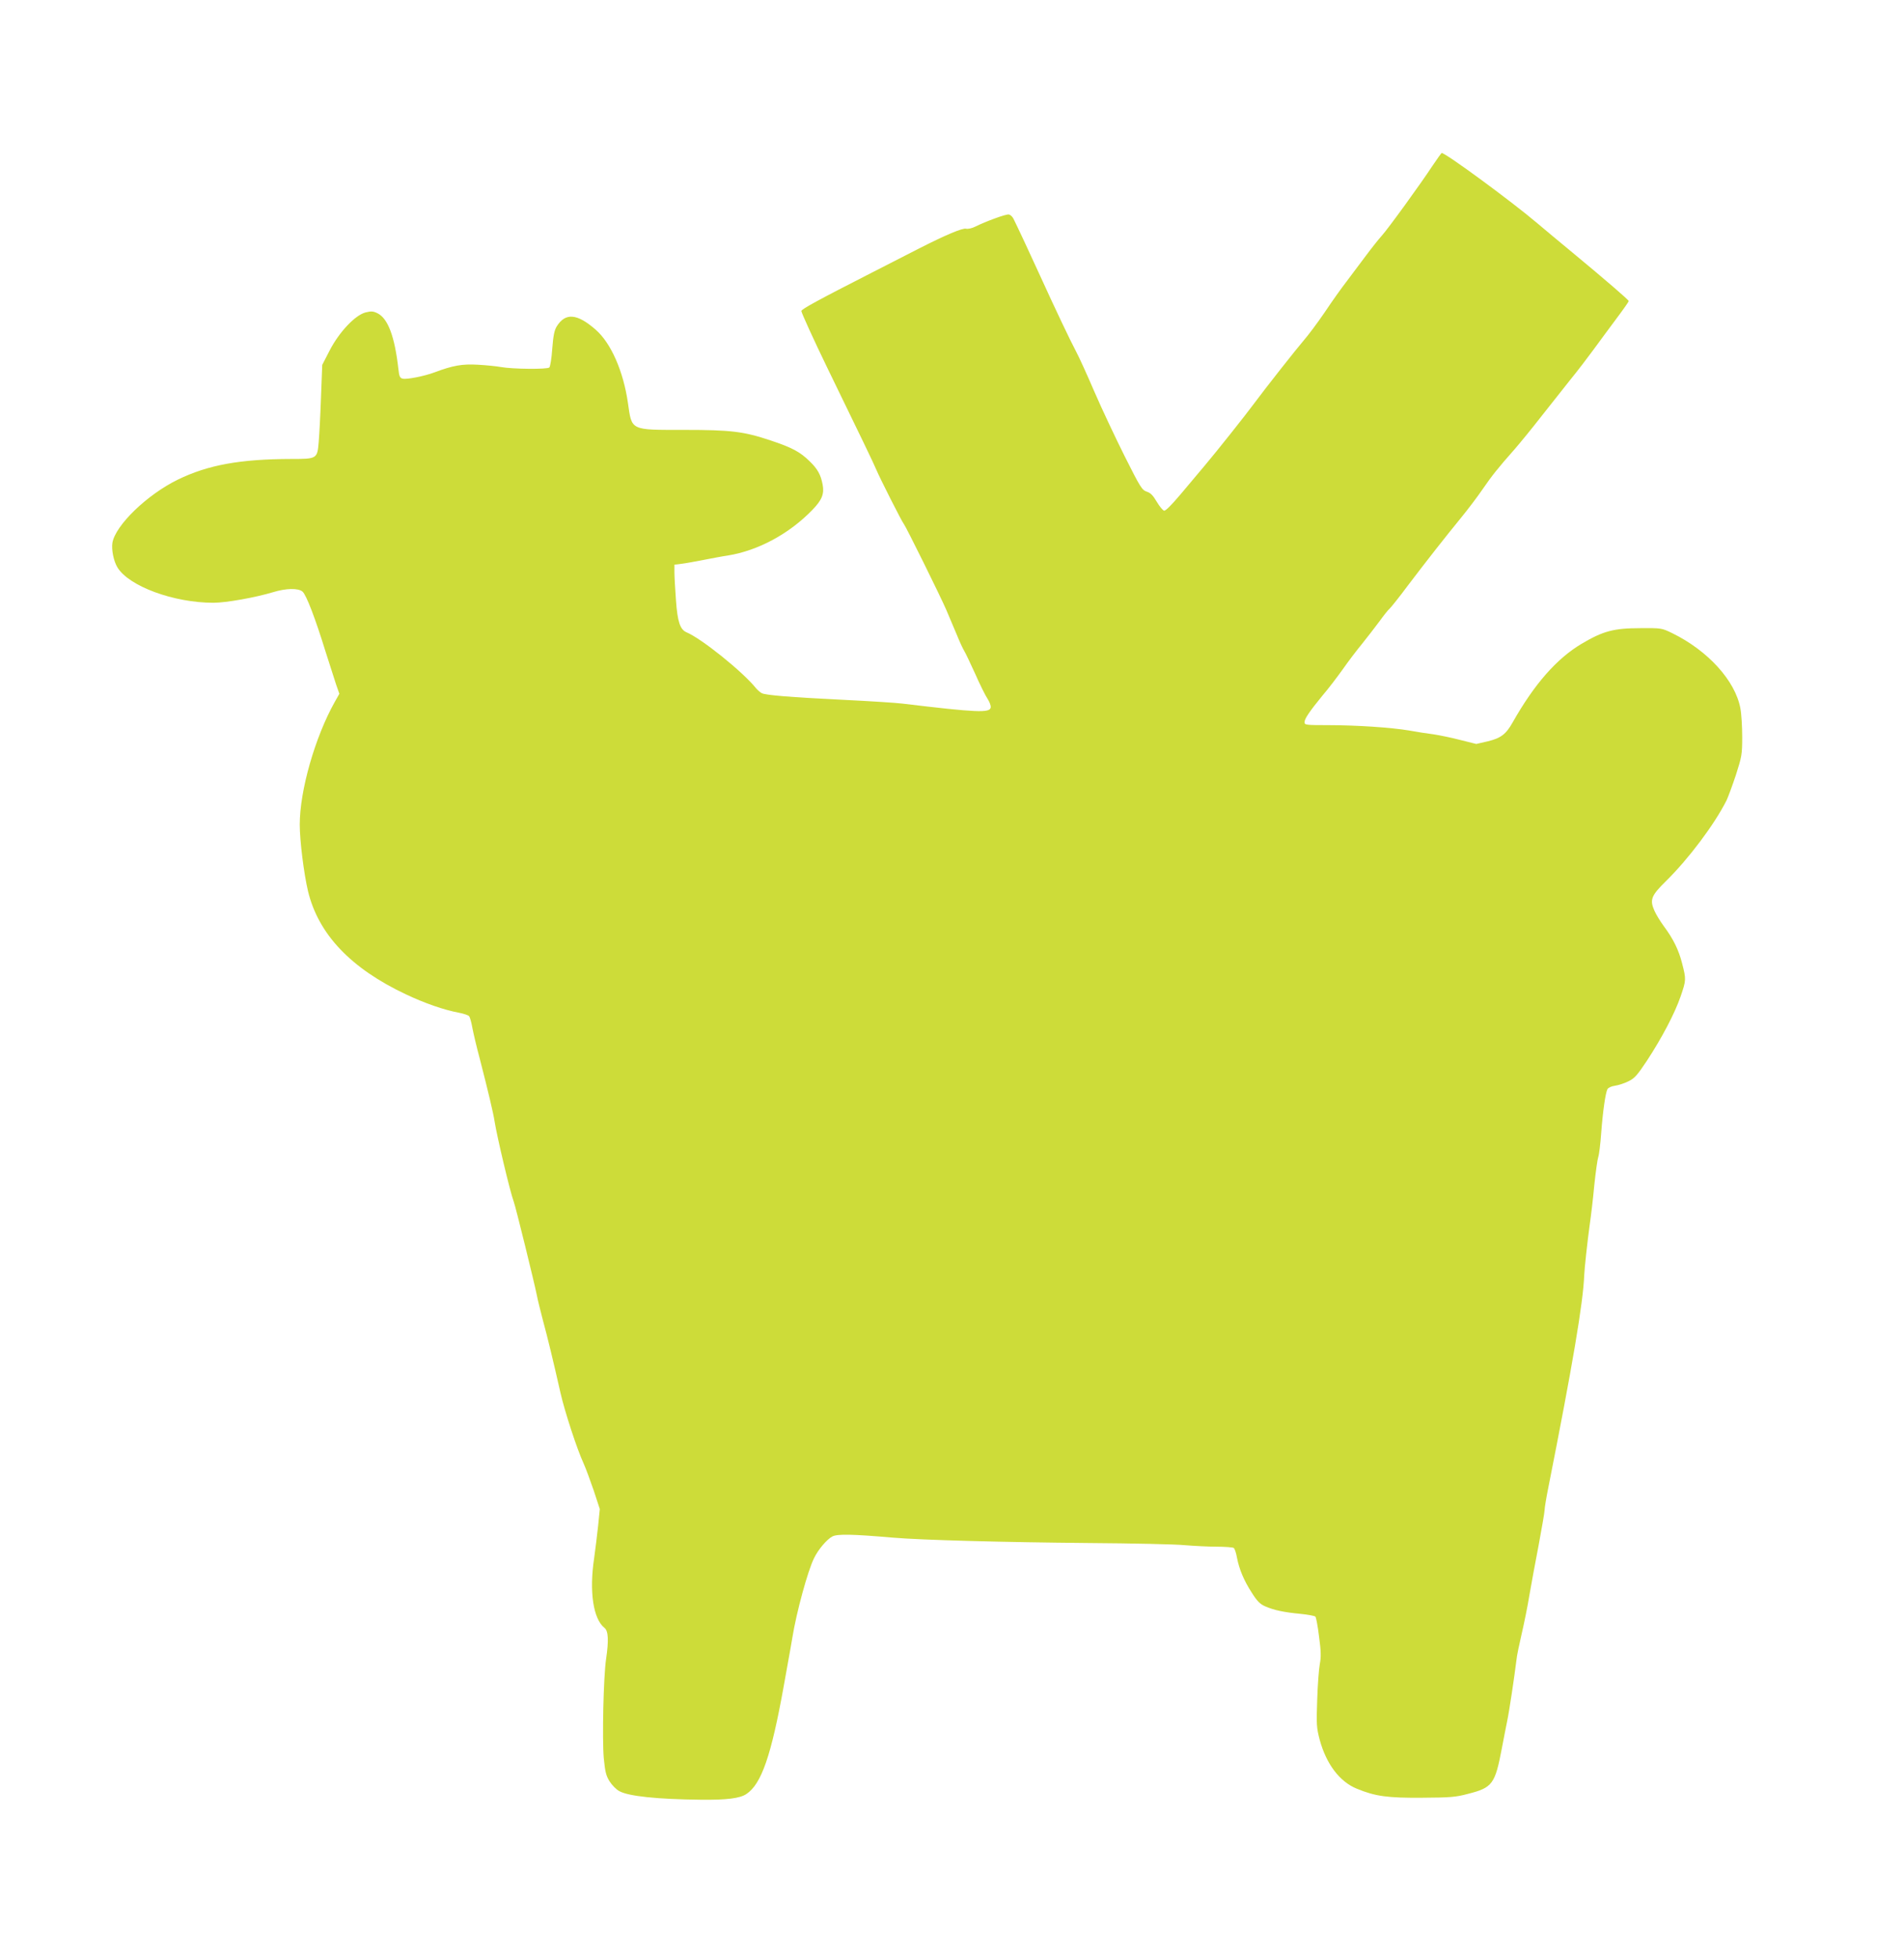
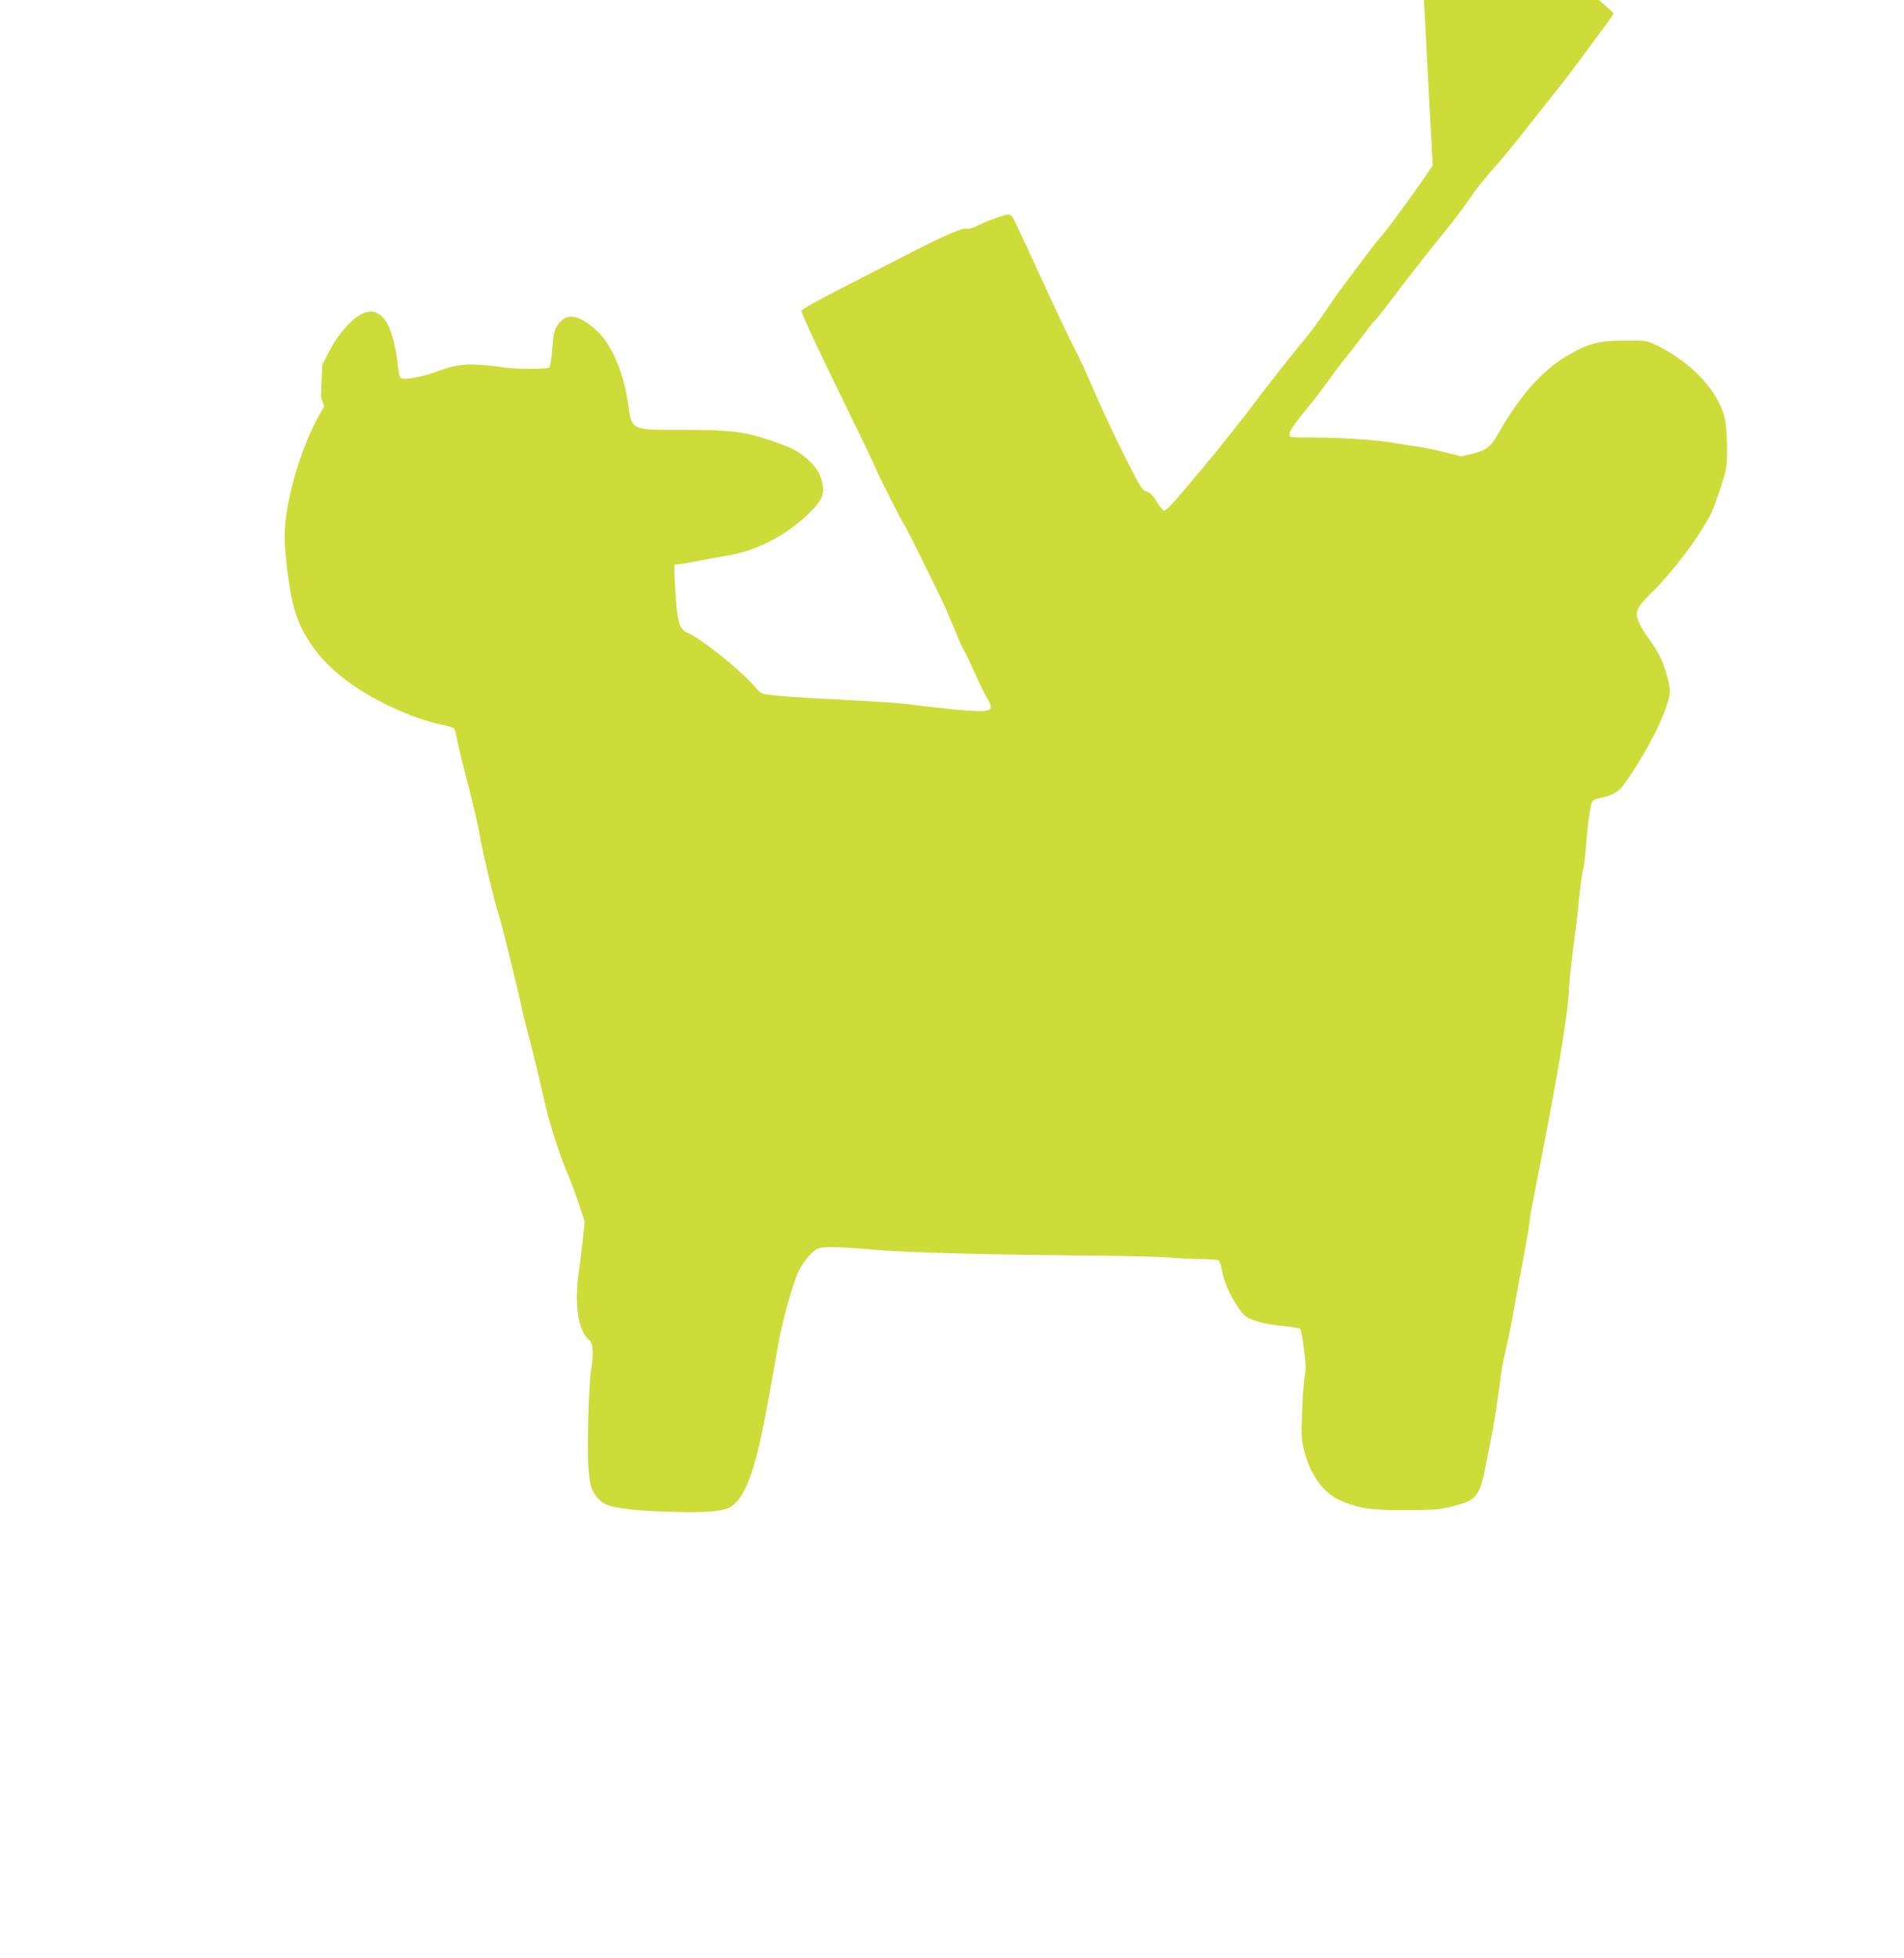
<svg xmlns="http://www.w3.org/2000/svg" version="1.0" width="1245pt" height="1280pt" viewBox="0 0 1245 1280" preserveAspectRatio="xMidYMid meet">
  <g transform="translate(0,1280) scale(0.1,-0.1)" fill="#cddc39" stroke="none">
-     <path d="M9368 11718 c-78 -119 -292 -414 -333 -459 -19 -21 -66 -80 -104 -131 -38 -51 -95 -127 -126 -168 -32 -41 -96 -131 -142 -200 -47 -69 -109 -152 -138 -185 -49 -57 -251 -313 -325 -413 -53 -72 -246 -315 -323 -406 -38 -45 -109 -130 -159 -189 -56 -66 -96 -107 -106 -105 -9 2 -30 28 -48 58 -24 41 -40 58 -65 66 -32 11 -42 27 -145 232 -61 122 -151 313 -199 424 -48 112 -102 230 -120 263 -33 61 -140 286 -235 495 -56 123 -152 329 -173 370 -7 14 -20 26 -30 28 -18 4 -153 -46 -219 -79 -22 -11 -48 -17 -61 -14 -23 6 -136 -42 -307 -129 -47 -24 -184 -94 -305 -156 -353 -180 -465 -241 -465 -253 0 -11 83 -193 170 -372 220 -452 304 -626 320 -665 21 -51 167 -340 180 -355 14 -17 240 -474 277 -560 19 -44 50 -117 69 -163 18 -45 40 -92 48 -105 8 -12 40 -80 72 -150 31 -71 68 -145 81 -164 13 -20 23 -45 21 -57 -5 -37 -87 -34 -578 25 -41 5 -210 16 -375 24 -366 18 -518 31 -544 44 -11 6 -28 21 -38 33 -87 108 -356 324 -454 365 -42 18 -59 69 -69 210 -5 71 -10 151 -10 180 l0 52 48 6 c26 3 90 15 142 25 52 10 124 24 160 29 197 32 400 141 552 298 62 64 79 104 67 166 -12 64 -33 102 -85 152 -62 61 -114 89 -255 136 -177 59 -258 69 -567 69 -353 0 -340 -6 -366 176 -30 208 -111 392 -211 479 -121 106 -198 113 -255 21 -16 -27 -22 -60 -29 -146 -4 -61 -13 -116 -19 -122 -13 -13 -241 -11 -317 3 -27 5 -95 12 -150 15 -103 6 -164 -5 -284 -50 -63 -24 -182 -48 -208 -41 -18 4 -23 15 -28 63 -24 212 -68 330 -136 364 -28 14 -41 15 -78 6 -68 -17 -173 -128 -235 -248 l-49 -95 -8 -210 c-4 -115 -11 -247 -15 -293 -9 -111 -11 -112 -179 -112 -336 -1 -545 -39 -742 -135 -201 -98 -408 -298 -428 -413 -7 -45 8 -120 33 -161 75 -123 368 -231 627 -231 85 0 277 35 390 69 84 26 165 28 193 4 25 -21 84 -176 151 -393 27 -85 58 -182 69 -215 l21 -60 -30 -53 c-129 -230 -229 -579 -229 -802 0 -105 27 -321 54 -435 68 -282 280 -505 641 -675 123 -58 246 -101 347 -120 31 -6 61 -16 66 -23 5 -7 15 -41 21 -77 7 -36 28 -126 48 -200 54 -209 90 -361 97 -410 15 -96 101 -460 125 -524 12 -30 135 -531 151 -611 6 -33 25 -107 40 -165 30 -110 69 -271 115 -475 28 -123 108 -368 152 -463 13 -29 42 -107 65 -174 l40 -122 -11 -110 c-7 -61 -18 -156 -26 -211 -33 -219 -6 -398 68 -456 25 -20 28 -83 10 -204 -17 -115 -26 -521 -15 -648 9 -90 15 -114 38 -151 16 -25 44 -54 64 -64 59 -33 247 -53 533 -56 169 -2 255 9 297 37 99 65 163 251 245 707 14 80 30 168 35 195 5 28 15 82 21 120 27 167 101 438 142 520 28 58 84 123 120 142 34 17 131 15 397 -8 189 -16 722 -30 1275 -35 286 -2 570 -8 630 -14 61 -5 155 -10 210 -10 55 0 105 -4 112 -8 6 -4 16 -32 21 -62 15 -78 46 -152 98 -232 34 -54 54 -74 87 -88 57 -25 123 -39 230 -49 49 -5 93 -13 98 -18 5 -5 16 -63 24 -130 13 -96 14 -134 5 -180 -6 -32 -14 -137 -17 -234 -6 -162 -4 -183 16 -260 43 -159 130 -275 243 -321 121 -50 203 -61 429 -59 182 1 218 4 297 25 162 41 178 64 223 301 10 55 26 133 34 174 14 66 47 288 61 401 2 25 18 101 34 170 16 69 39 181 50 250 12 69 39 217 61 330 21 113 39 217 39 230 0 14 11 81 25 150 157 792 227 1203 234 1385 2 47 21 221 36 330 8 55 22 171 30 259 9 87 21 170 26 184 5 13 14 84 19 156 11 145 28 262 41 287 5 9 26 19 49 22 22 3 62 16 88 29 40 19 58 40 120 133 98 149 183 311 221 421 37 108 37 112 10 217 -22 87 -57 159 -121 245 -22 30 -49 74 -60 99 -32 72 -21 99 77 195 147 145 314 367 394 525 11 23 39 99 62 168 38 119 41 133 41 248 0 67 -5 151 -12 187 -33 180 -212 377 -445 491 -70 34 -71 34 -210 33 -172 0 -243 -19 -383 -102 -163 -97 -309 -263 -451 -514 -44 -78 -77 -103 -164 -124 l-74 -17 -104 26 c-57 15 -136 31 -175 37 -40 5 -112 16 -160 25 -119 20 -345 35 -531 35 -142 0 -153 1 -153 19 0 23 33 71 118 175 38 44 97 122 132 171 35 50 91 124 125 165 33 41 84 107 113 146 29 40 59 78 68 85 8 7 63 75 120 152 130 171 240 311 347 442 45 55 108 138 140 185 62 90 98 136 212 265 38 44 115 138 170 209 55 70 141 178 190 240 50 61 119 152 155 201 36 49 102 139 147 199 46 61 83 114 83 118 0 7 -148 135 -369 318 -77 63 -179 149 -228 190 -167 142 -600 460 -626 460 -2 0 -29 -37 -59 -82z" />
+     <path d="M9368 11718 c-78 -119 -292 -414 -333 -459 -19 -21 -66 -80 -104 -131 -38 -51 -95 -127 -126 -168 -32 -41 -96 -131 -142 -200 -47 -69 -109 -152 -138 -185 -49 -57 -251 -313 -325 -413 -53 -72 -246 -315 -323 -406 -38 -45 -109 -130 -159 -189 -56 -66 -96 -107 -106 -105 -9 2 -30 28 -48 58 -24 41 -40 58 -65 66 -32 11 -42 27 -145 232 -61 122 -151 313 -199 424 -48 112 -102 230 -120 263 -33 61 -140 286 -235 495 -56 123 -152 329 -173 370 -7 14 -20 26 -30 28 -18 4 -153 -46 -219 -79 -22 -11 -48 -17 -61 -14 -23 6 -136 -42 -307 -129 -47 -24 -184 -94 -305 -156 -353 -180 -465 -241 -465 -253 0 -11 83 -193 170 -372 220 -452 304 -626 320 -665 21 -51 167 -340 180 -355 14 -17 240 -474 277 -560 19 -44 50 -117 69 -163 18 -45 40 -92 48 -105 8 -12 40 -80 72 -150 31 -71 68 -145 81 -164 13 -20 23 -45 21 -57 -5 -37 -87 -34 -578 25 -41 5 -210 16 -375 24 -366 18 -518 31 -544 44 -11 6 -28 21 -38 33 -87 108 -356 324 -454 365 -42 18 -59 69 -69 210 -5 71 -10 151 -10 180 l0 52 48 6 c26 3 90 15 142 25 52 10 124 24 160 29 197 32 400 141 552 298 62 64 79 104 67 166 -12 64 -33 102 -85 152 -62 61 -114 89 -255 136 -177 59 -258 69 -567 69 -353 0 -340 -6 -366 176 -30 208 -111 392 -211 479 -121 106 -198 113 -255 21 -16 -27 -22 -60 -29 -146 -4 -61 -13 -116 -19 -122 -13 -13 -241 -11 -317 3 -27 5 -95 12 -150 15 -103 6 -164 -5 -284 -50 -63 -24 -182 -48 -208 -41 -18 4 -23 15 -28 63 -24 212 -68 330 -136 364 -28 14 -41 15 -78 6 -68 -17 -173 -128 -235 -248 l-49 -95 -8 -210 l21 -60 -30 -53 c-129 -230 -229 -579 -229 -802 0 -105 27 -321 54 -435 68 -282 280 -505 641 -675 123 -58 246 -101 347 -120 31 -6 61 -16 66 -23 5 -7 15 -41 21 -77 7 -36 28 -126 48 -200 54 -209 90 -361 97 -410 15 -96 101 -460 125 -524 12 -30 135 -531 151 -611 6 -33 25 -107 40 -165 30 -110 69 -271 115 -475 28 -123 108 -368 152 -463 13 -29 42 -107 65 -174 l40 -122 -11 -110 c-7 -61 -18 -156 -26 -211 -33 -219 -6 -398 68 -456 25 -20 28 -83 10 -204 -17 -115 -26 -521 -15 -648 9 -90 15 -114 38 -151 16 -25 44 -54 64 -64 59 -33 247 -53 533 -56 169 -2 255 9 297 37 99 65 163 251 245 707 14 80 30 168 35 195 5 28 15 82 21 120 27 167 101 438 142 520 28 58 84 123 120 142 34 17 131 15 397 -8 189 -16 722 -30 1275 -35 286 -2 570 -8 630 -14 61 -5 155 -10 210 -10 55 0 105 -4 112 -8 6 -4 16 -32 21 -62 15 -78 46 -152 98 -232 34 -54 54 -74 87 -88 57 -25 123 -39 230 -49 49 -5 93 -13 98 -18 5 -5 16 -63 24 -130 13 -96 14 -134 5 -180 -6 -32 -14 -137 -17 -234 -6 -162 -4 -183 16 -260 43 -159 130 -275 243 -321 121 -50 203 -61 429 -59 182 1 218 4 297 25 162 41 178 64 223 301 10 55 26 133 34 174 14 66 47 288 61 401 2 25 18 101 34 170 16 69 39 181 50 250 12 69 39 217 61 330 21 113 39 217 39 230 0 14 11 81 25 150 157 792 227 1203 234 1385 2 47 21 221 36 330 8 55 22 171 30 259 9 87 21 170 26 184 5 13 14 84 19 156 11 145 28 262 41 287 5 9 26 19 49 22 22 3 62 16 88 29 40 19 58 40 120 133 98 149 183 311 221 421 37 108 37 112 10 217 -22 87 -57 159 -121 245 -22 30 -49 74 -60 99 -32 72 -21 99 77 195 147 145 314 367 394 525 11 23 39 99 62 168 38 119 41 133 41 248 0 67 -5 151 -12 187 -33 180 -212 377 -445 491 -70 34 -71 34 -210 33 -172 0 -243 -19 -383 -102 -163 -97 -309 -263 -451 -514 -44 -78 -77 -103 -164 -124 l-74 -17 -104 26 c-57 15 -136 31 -175 37 -40 5 -112 16 -160 25 -119 20 -345 35 -531 35 -142 0 -153 1 -153 19 0 23 33 71 118 175 38 44 97 122 132 171 35 50 91 124 125 165 33 41 84 107 113 146 29 40 59 78 68 85 8 7 63 75 120 152 130 171 240 311 347 442 45 55 108 138 140 185 62 90 98 136 212 265 38 44 115 138 170 209 55 70 141 178 190 240 50 61 119 152 155 201 36 49 102 139 147 199 46 61 83 114 83 118 0 7 -148 135 -369 318 -77 63 -179 149 -228 190 -167 142 -600 460 -626 460 -2 0 -29 -37 -59 -82z" />
  </g>
</svg>